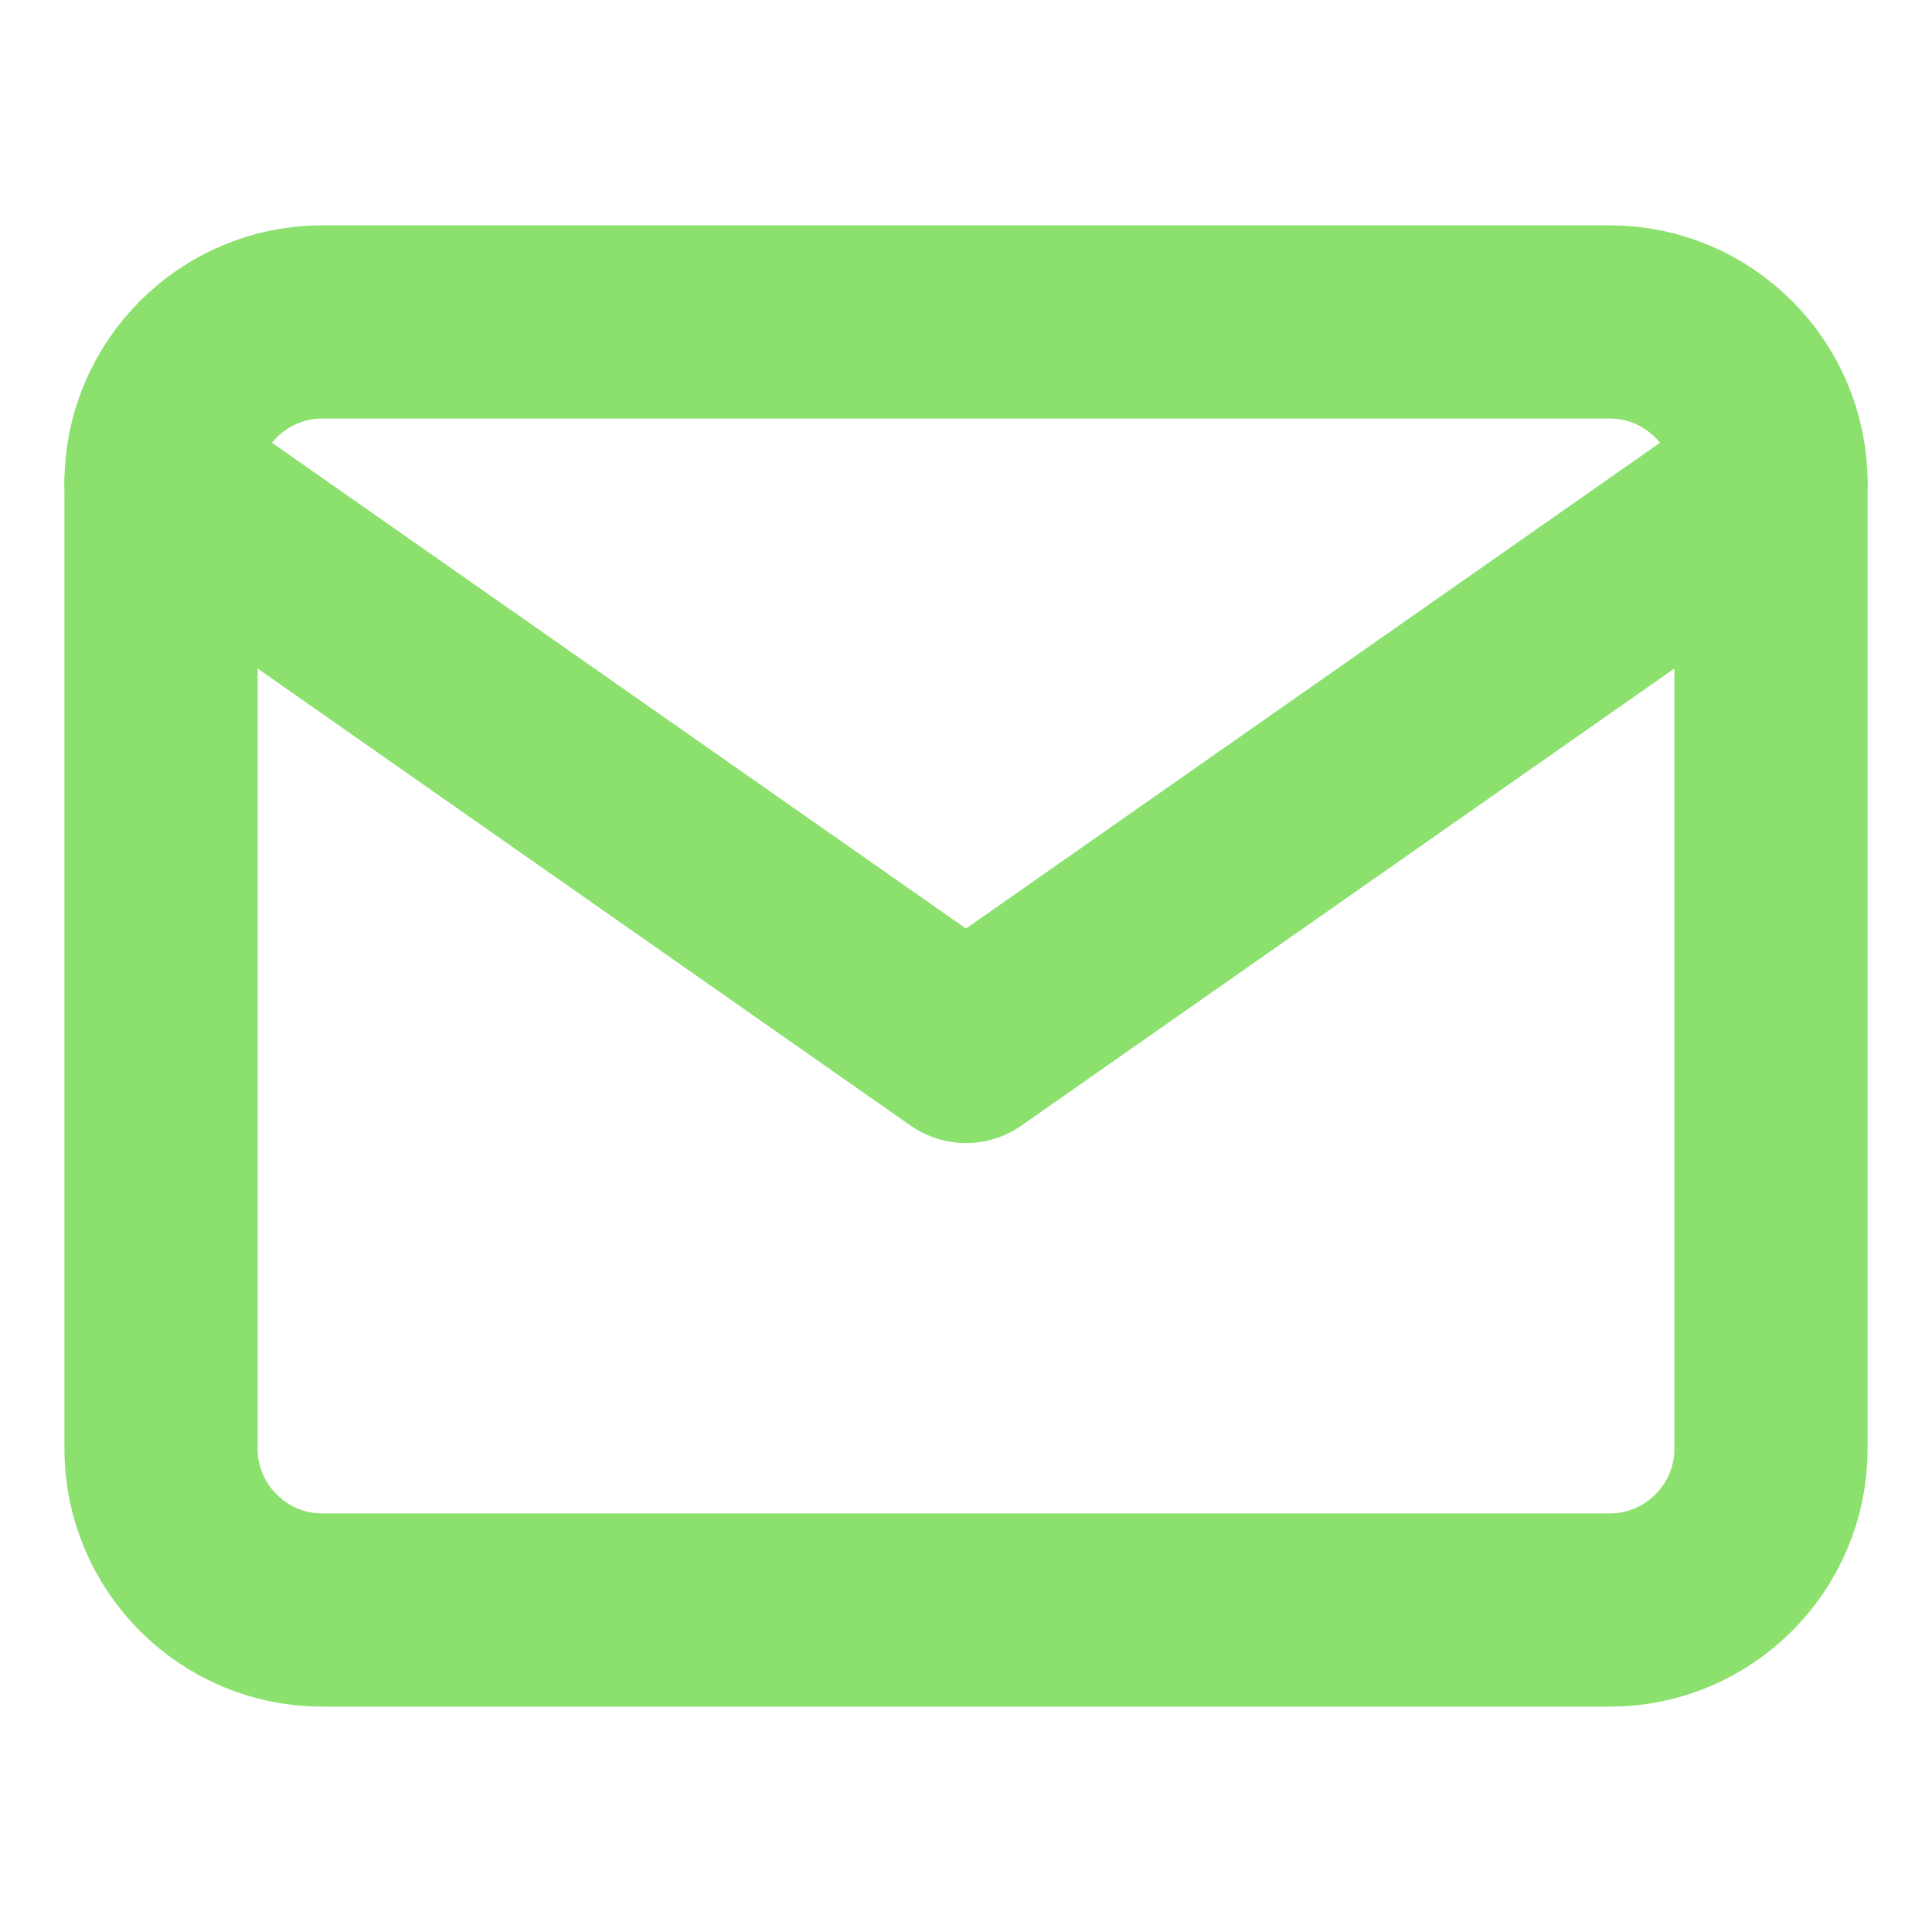
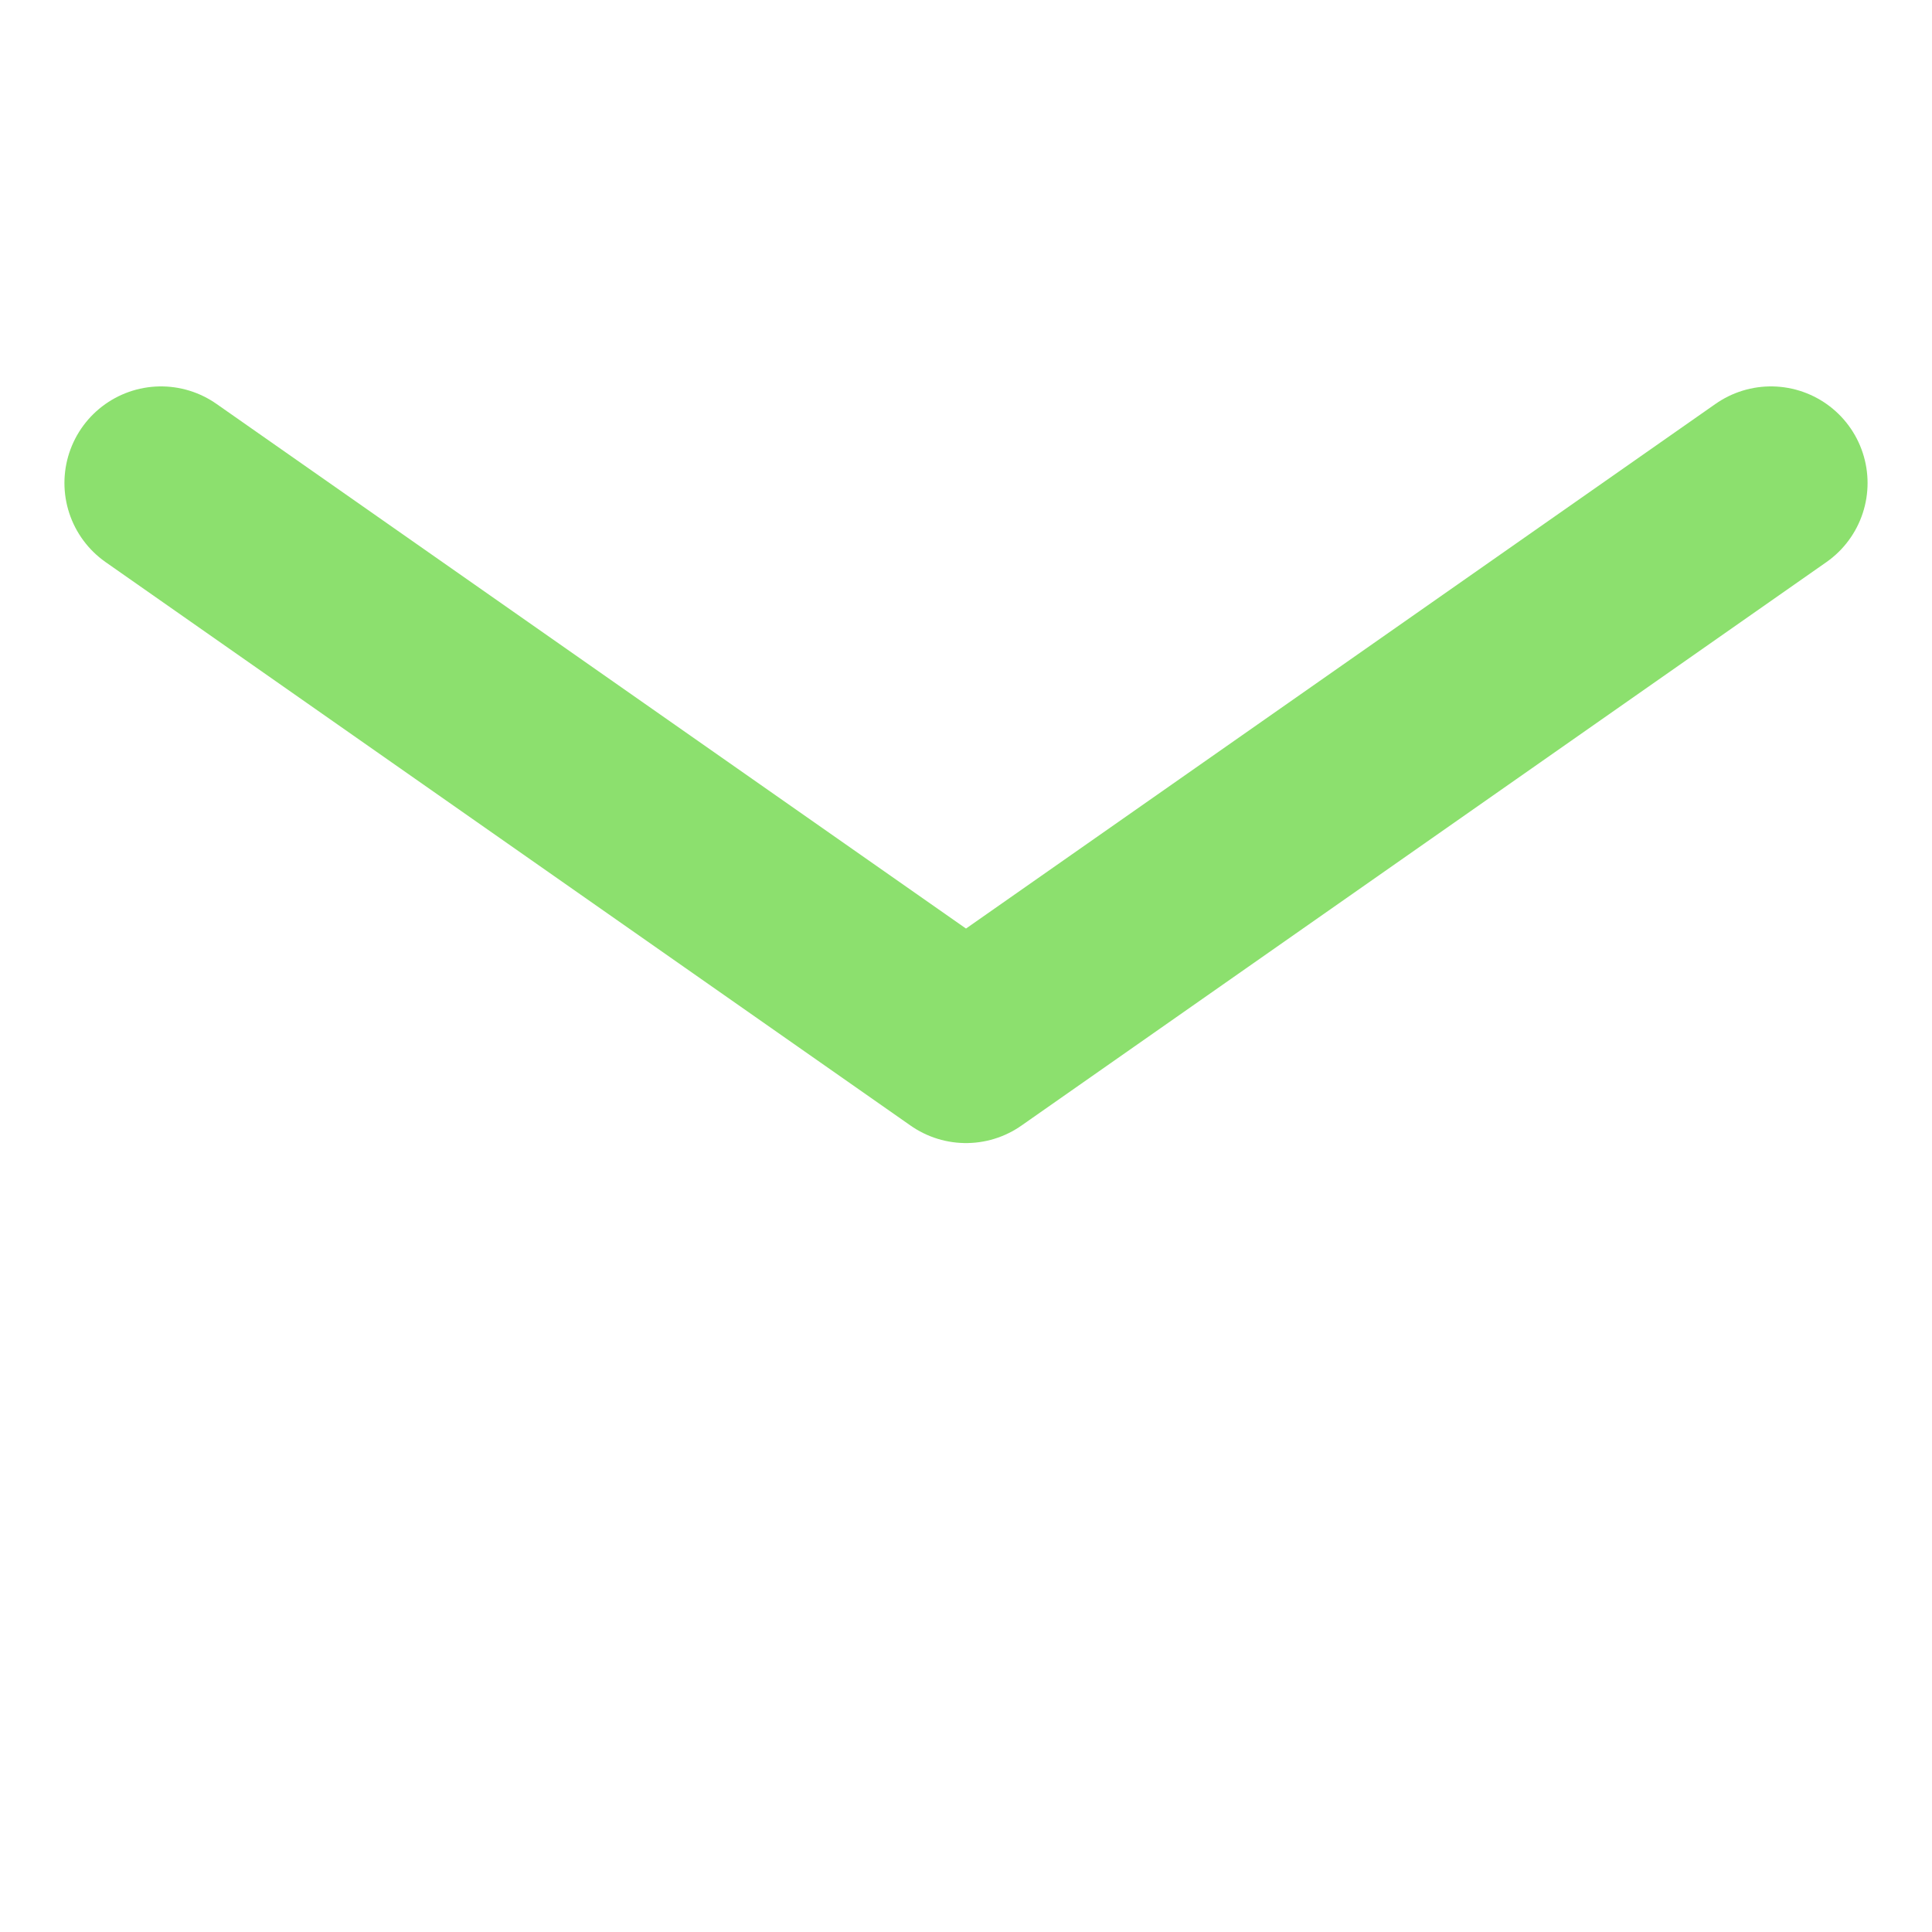
<svg xmlns="http://www.w3.org/2000/svg" width="20" height="20" viewBox="0 0 20 20" fill="none">
-   <path d="M3.333 3.333H16.667C17.583 3.333 18.333 4.083 18.333 5V15C18.333 15.917 17.583 16.667 16.667 16.667H3.333C2.417 16.667 1.667 15.917 1.667 15V5C1.667 4.083 2.417 3.333 3.333 3.333Z" stroke="#8CE06E" stroke-width="2" stroke-linecap="round" stroke-linejoin="round" />
  <path d="M18.333 5L10 10.833L1.667 5" stroke="#8CE06E" stroke-width="2" stroke-linecap="round" stroke-linejoin="round" />
</svg>